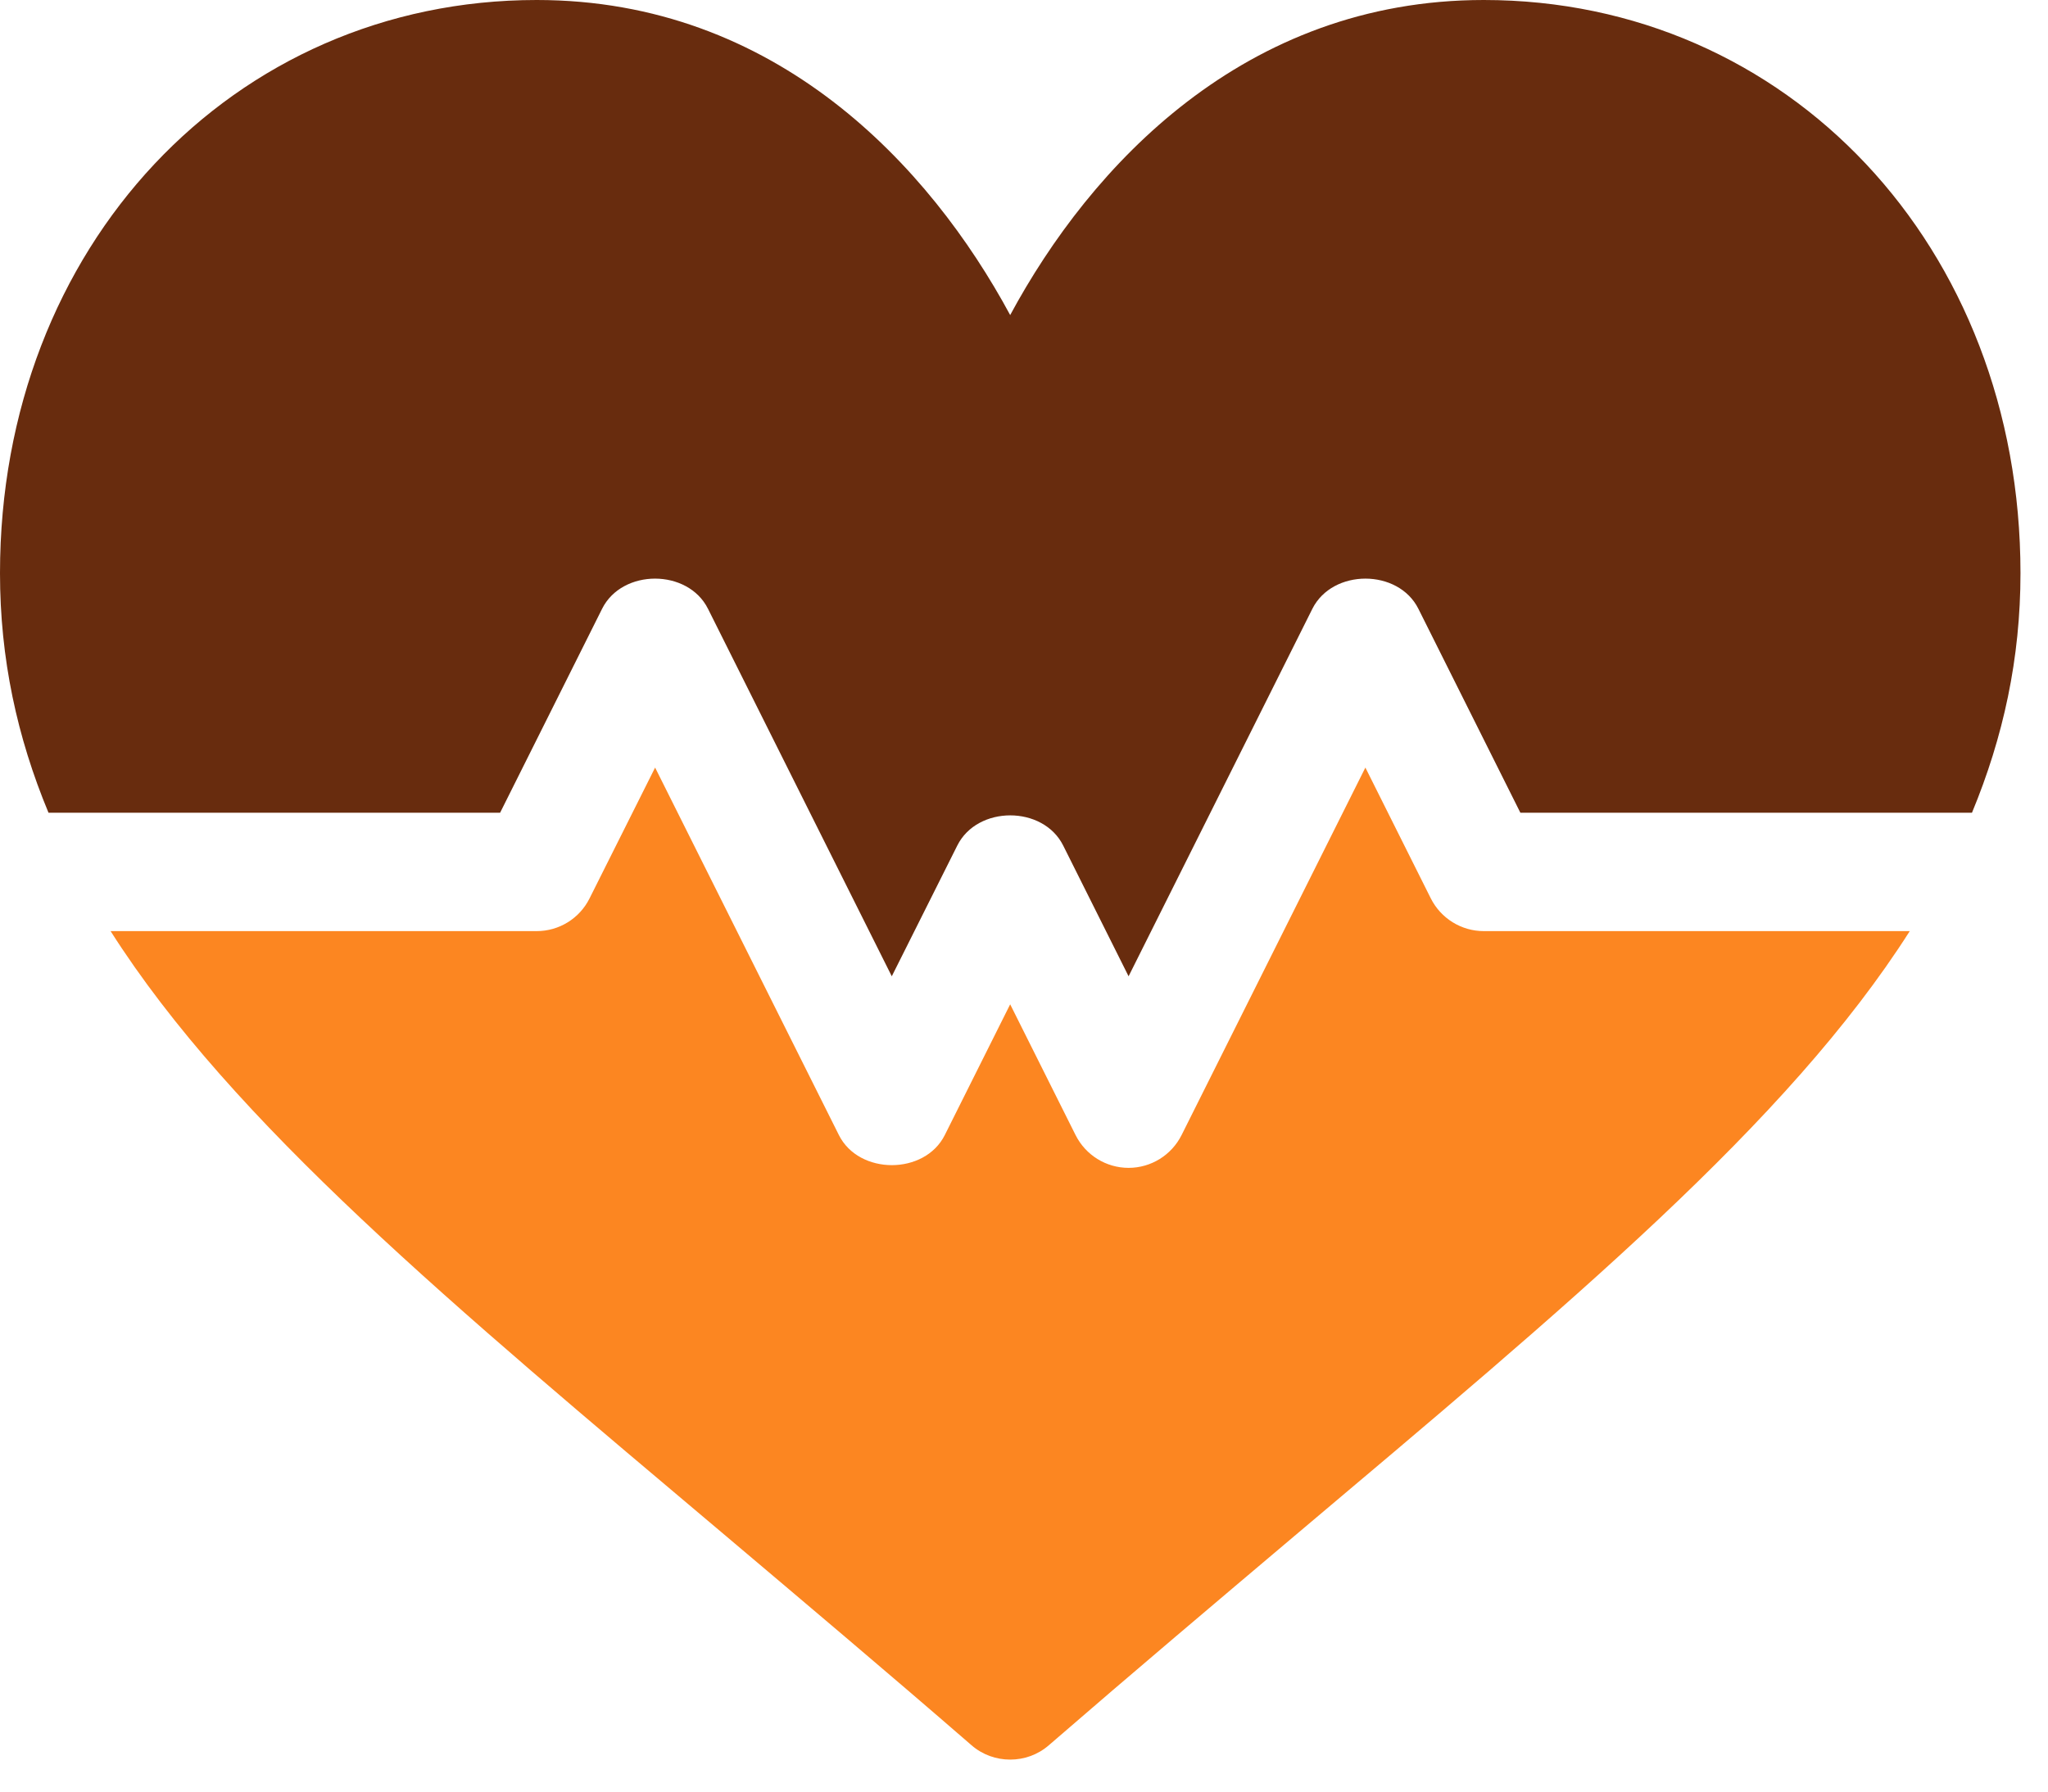
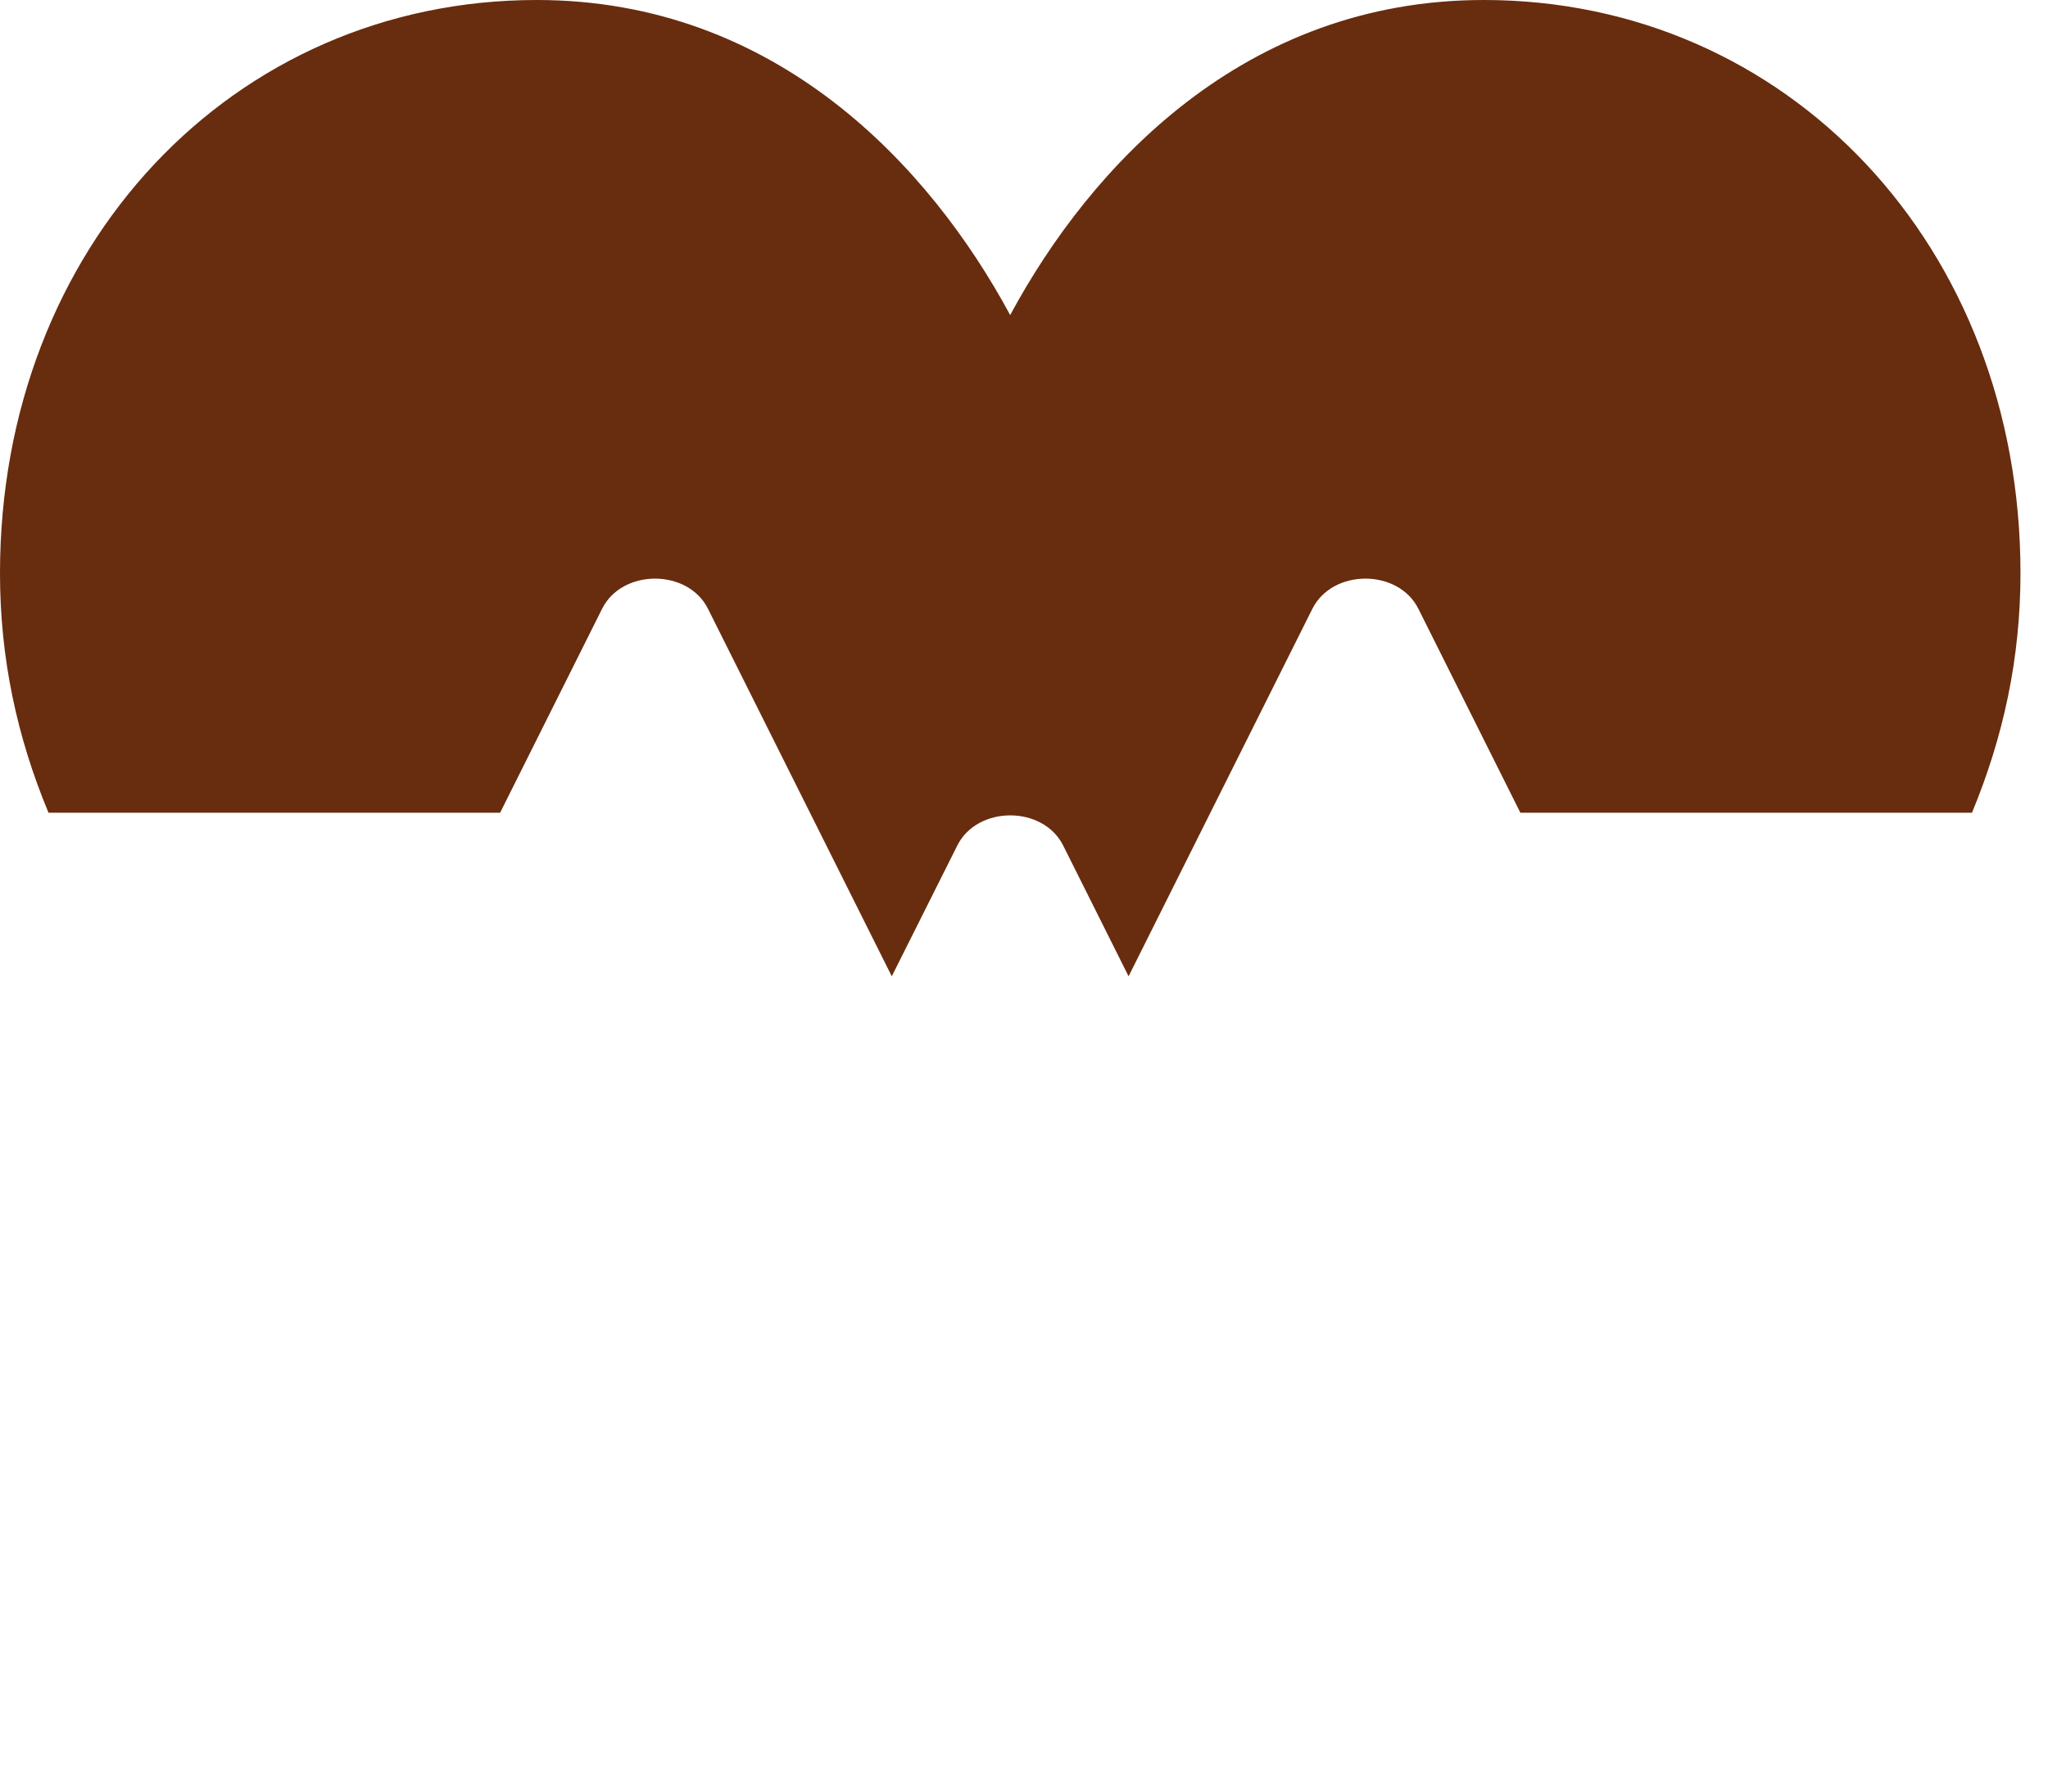
<svg xmlns="http://www.w3.org/2000/svg" width="16" height="14" viewBox="0 0 16 14" fill="none">
  <path d="M11.592 0C9.722 0 8.521 1.295 7.892 2.462C7.263 1.295 6.063 0 4.193 0C1.82 0 0 1.925 0 4.479C0 5.145 0.133 5.76 0.379 6.351H3.907L4.704 4.757C4.861 4.443 5.374 4.443 5.531 4.757L6.967 7.629L7.479 6.607C7.636 6.293 8.149 6.293 8.306 6.607L8.817 7.629L10.253 4.757C10.411 4.443 10.924 4.443 11.081 4.757L11.878 6.351H15.406C15.651 5.76 15.785 5.145 15.785 4.479C15.785 1.925 13.965 0 11.592 0Z" fill="#682C0E" />
-   <path d="M11.592 7.276C11.417 7.276 11.257 7.177 11.178 7.02L10.667 5.998L9.231 8.87C9.152 9.027 8.992 9.126 8.817 9.126C8.642 9.126 8.482 9.027 8.403 8.87L7.892 7.848L7.381 8.87C7.224 9.183 6.711 9.183 6.554 8.87L5.118 5.998L4.606 7.02C4.528 7.177 4.368 7.276 4.193 7.276H0.864C1.816 8.773 3.53 10.196 5.674 12.005C6.276 12.514 6.917 13.054 7.589 13.637C7.676 13.713 7.784 13.75 7.892 13.75C8 13.75 8.108 13.713 8.195 13.637C8.868 13.054 9.508 12.514 10.11 12.005C12.254 10.196 13.968 8.773 14.92 7.276H11.592Z" fill="#FC8621" />
</svg>